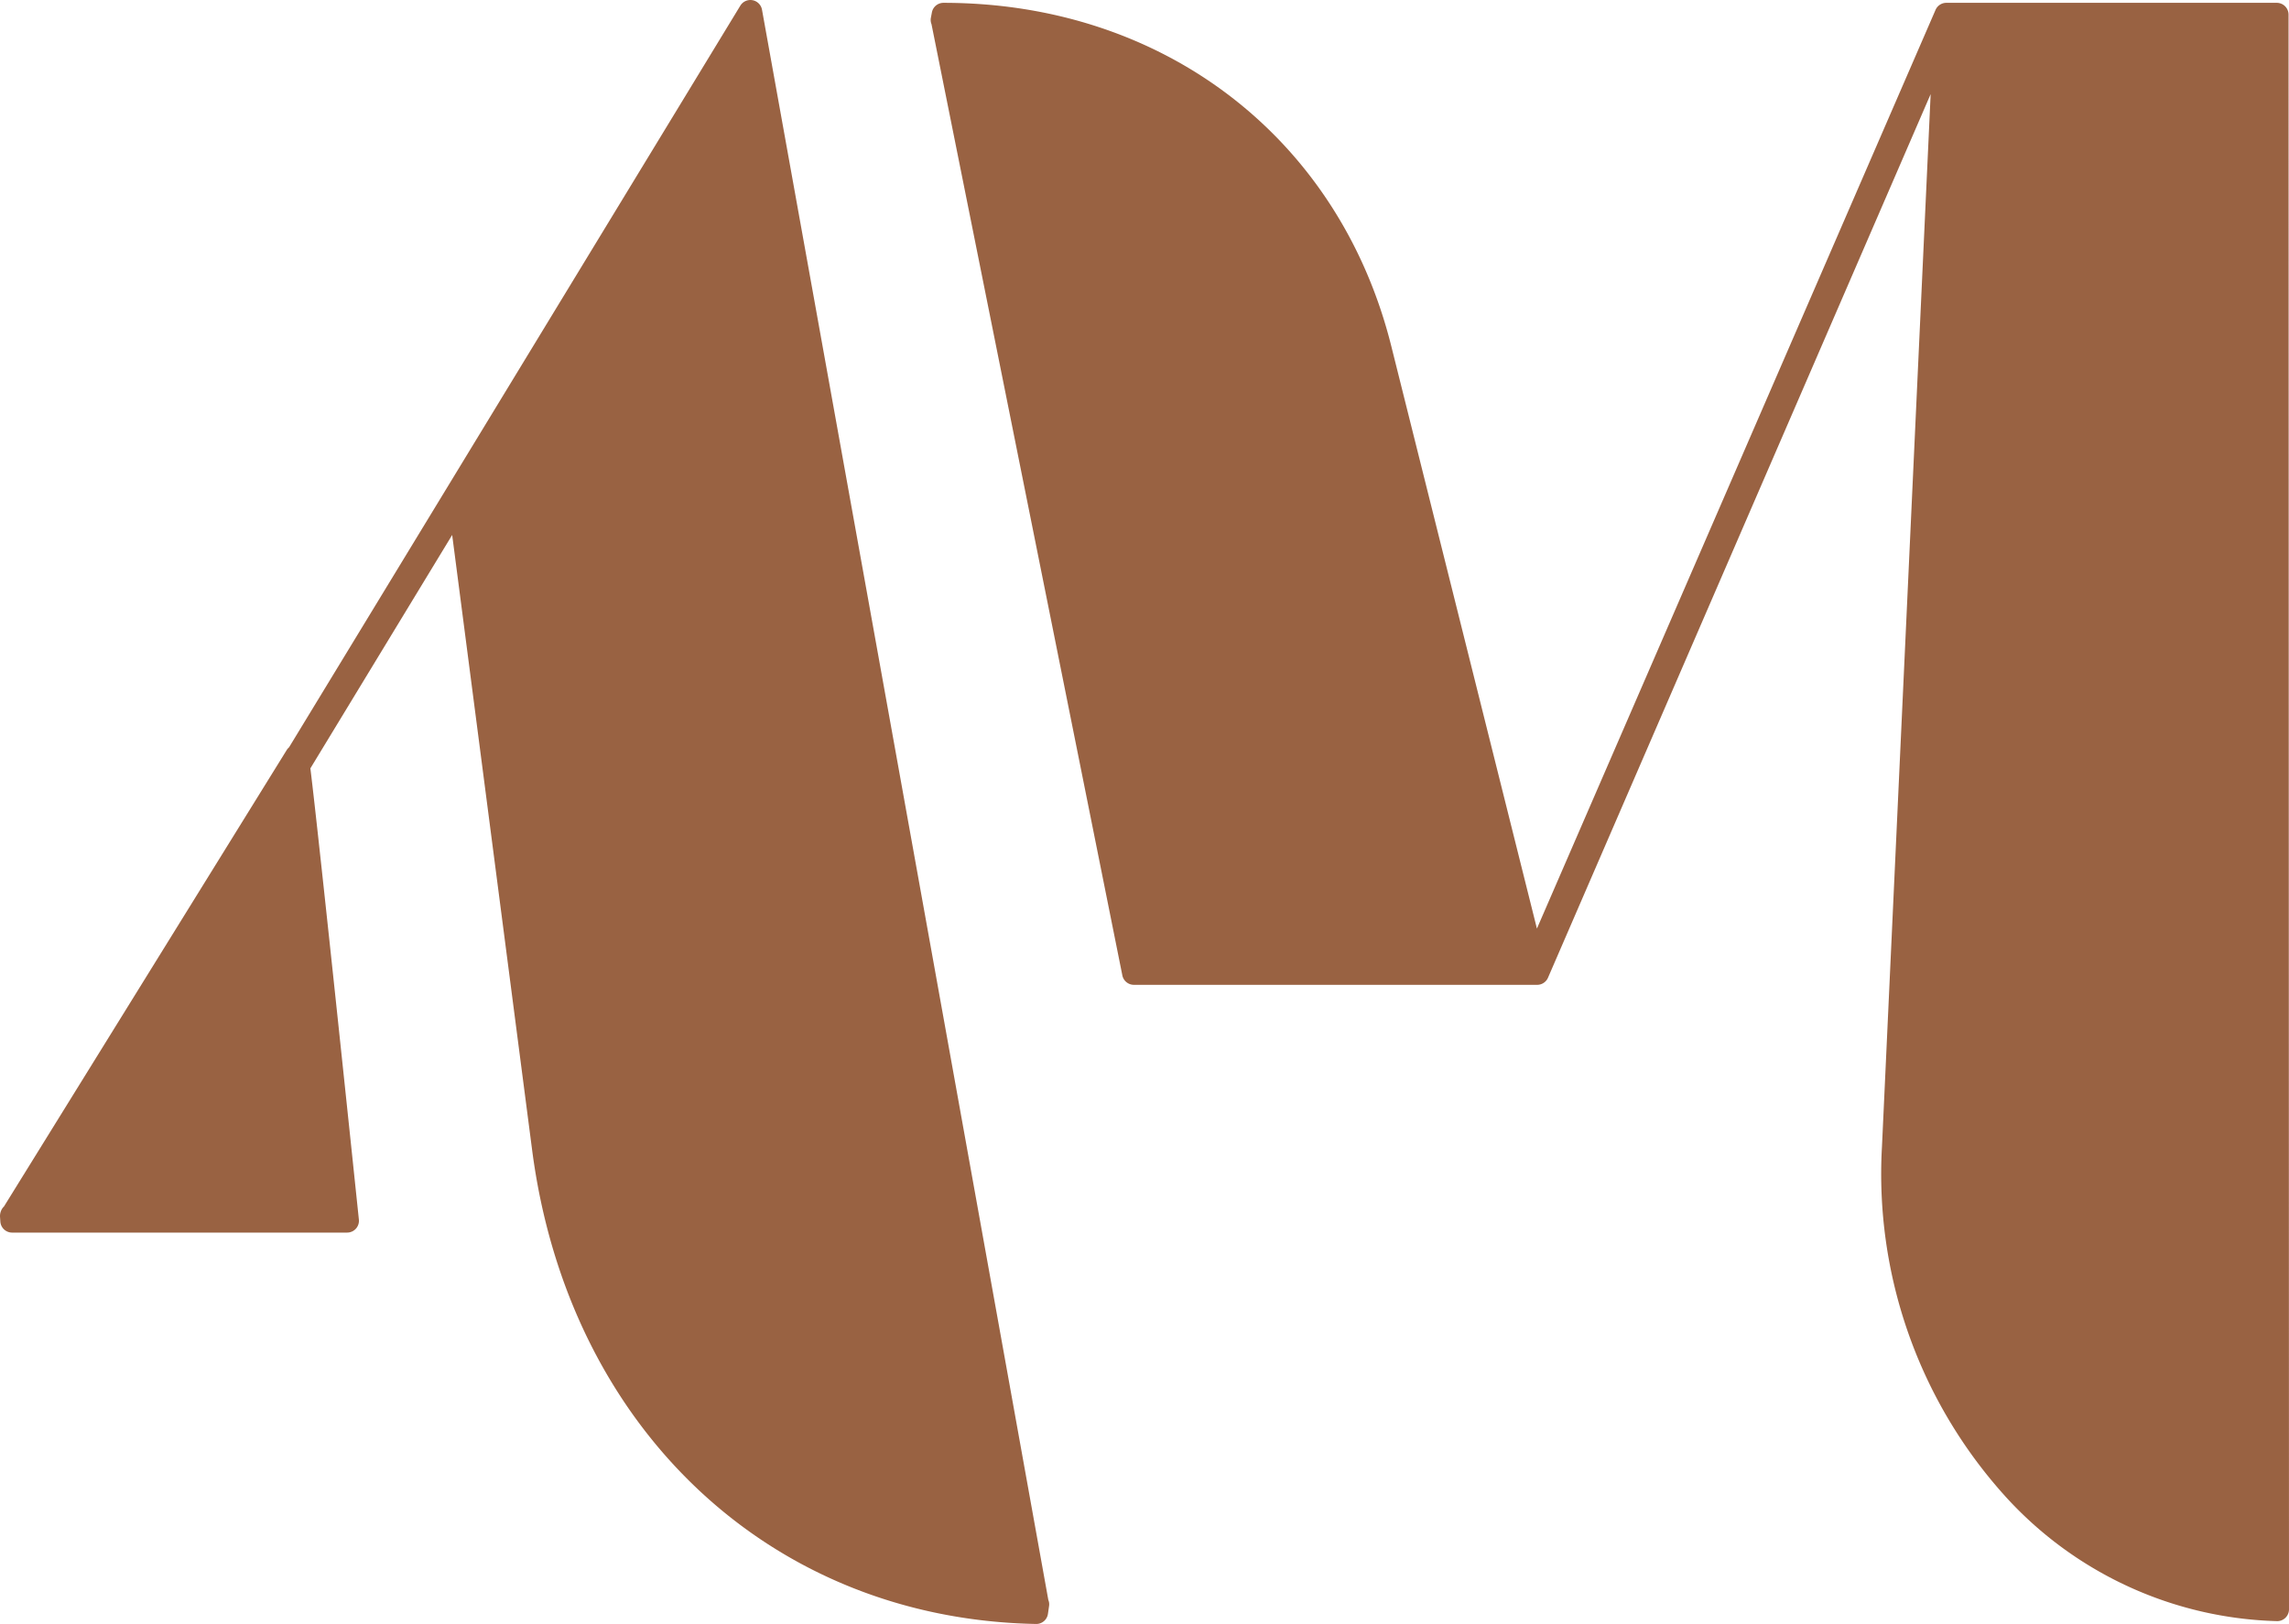
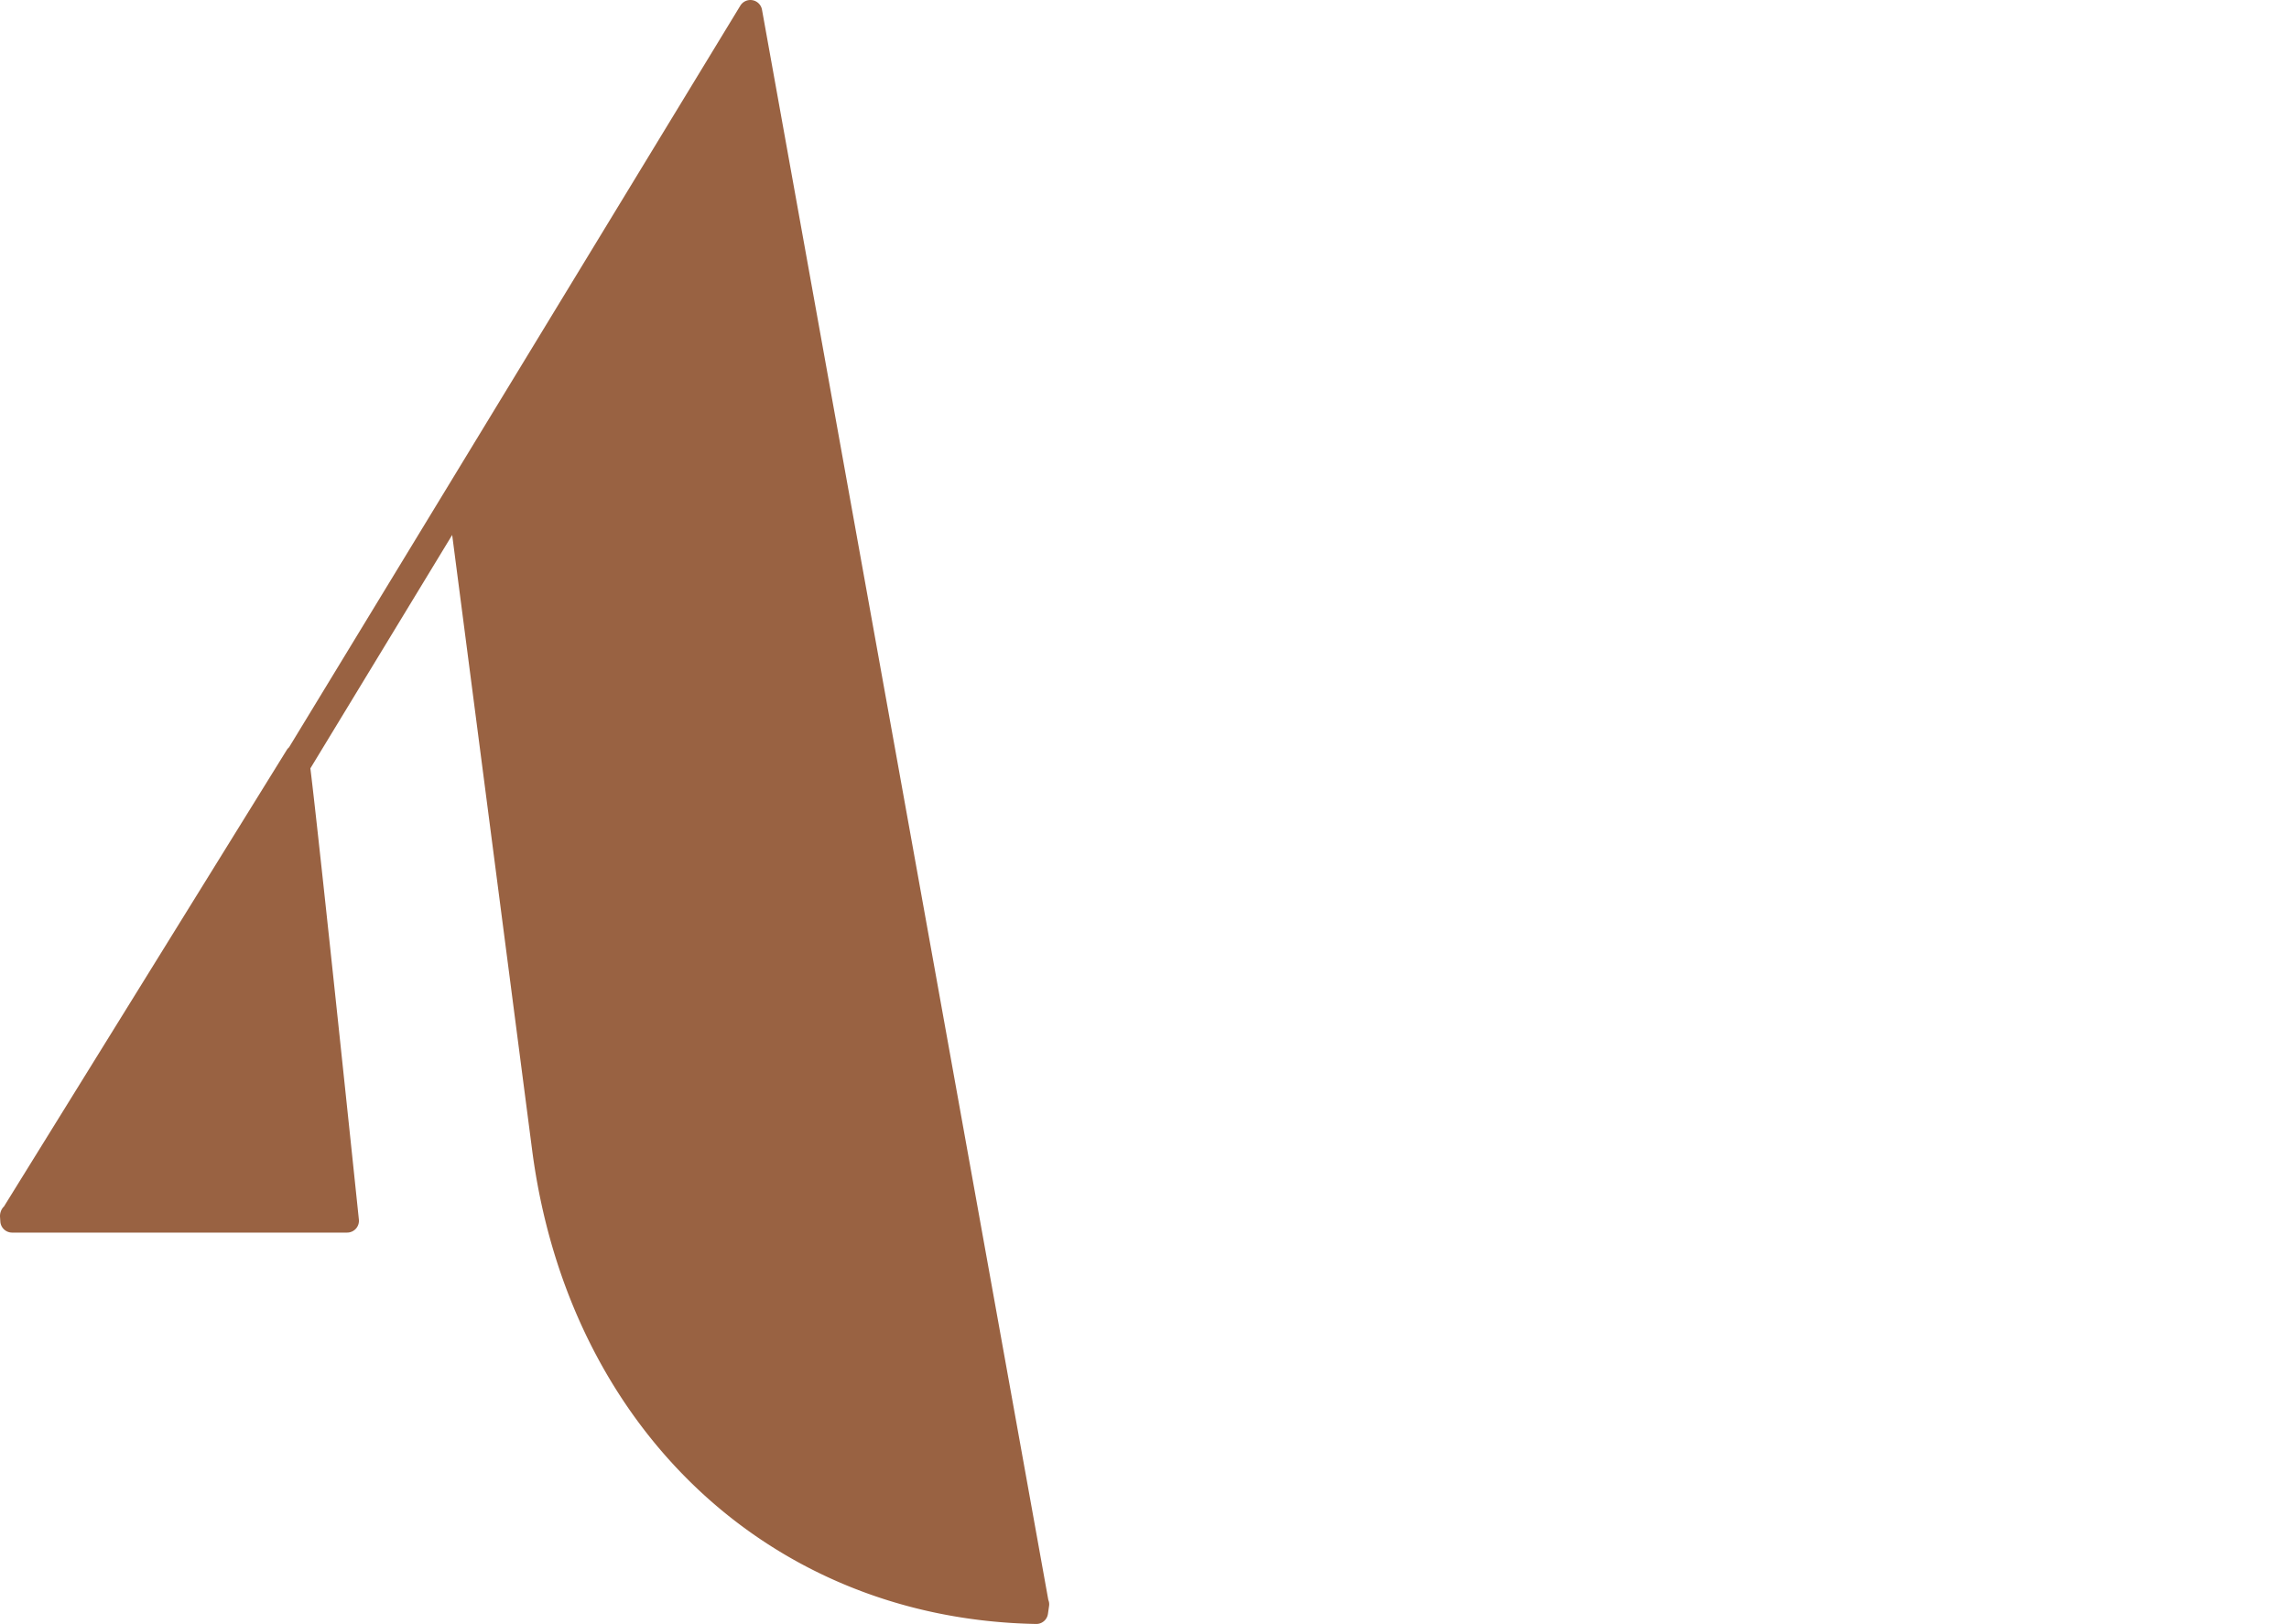
<svg xmlns="http://www.w3.org/2000/svg" width="51.358mm" height="36.443mm" viewBox="0 0 145.58 103.302">
  <defs>
    <style>.cls-1{fill:#996242;}</style>
  </defs>
  <g id="Calque_2" data-name="Calque 2">
    <g id="Calque_2-2" data-name="Calque 2">
      <path class="cls-1" d="M48.463.618A.75.75,0,0,0,47.084.361L18.382,47.539a.727.727,0,0,0-.148.173L.253,76.745c-.019.018-.037.037-.055.056a.879.879,0,0,0-.196.617l.009.129v.002l.011.16a.75.75,0,0,0,.748.697H22.078a.751.751,0,0,0,.746-.828c-.025-.244-2.501-23.979-3.084-28.703L28.758,34.03l5.084,39.115c2.305,17.725,15.185,29.844,32.051,30.156l.014.001a.749.749,0,0,0,.742-.644l.073-.51a.713.713,0,0,0-.049-.375Z" />
-       <path class="cls-1" d="M145.551.93a.75.75,0,0,0-.749-.75H123.787a.75.75,0,0,0-.688.452L97.748,59.068,88.487,22.023C85.172,8.754,73.991.18,60.005.18a.75.75,0,0,0-.737.611l-.065.345a.734.734,0,0,0,.04.402L71.381,62.044a.751.751,0,0,0,.736.602H97.764a.75.75,0,0,0,.688-.452L122.789,5.987l-3.098,66.984a30.582,30.582,0,0,0,7.893,22.264,24.198,24.198,0,0,0,17.232,7.886l.015.001a.751.751,0,0,0,.749-.75Z" />
    </g>
  </g>
</svg>